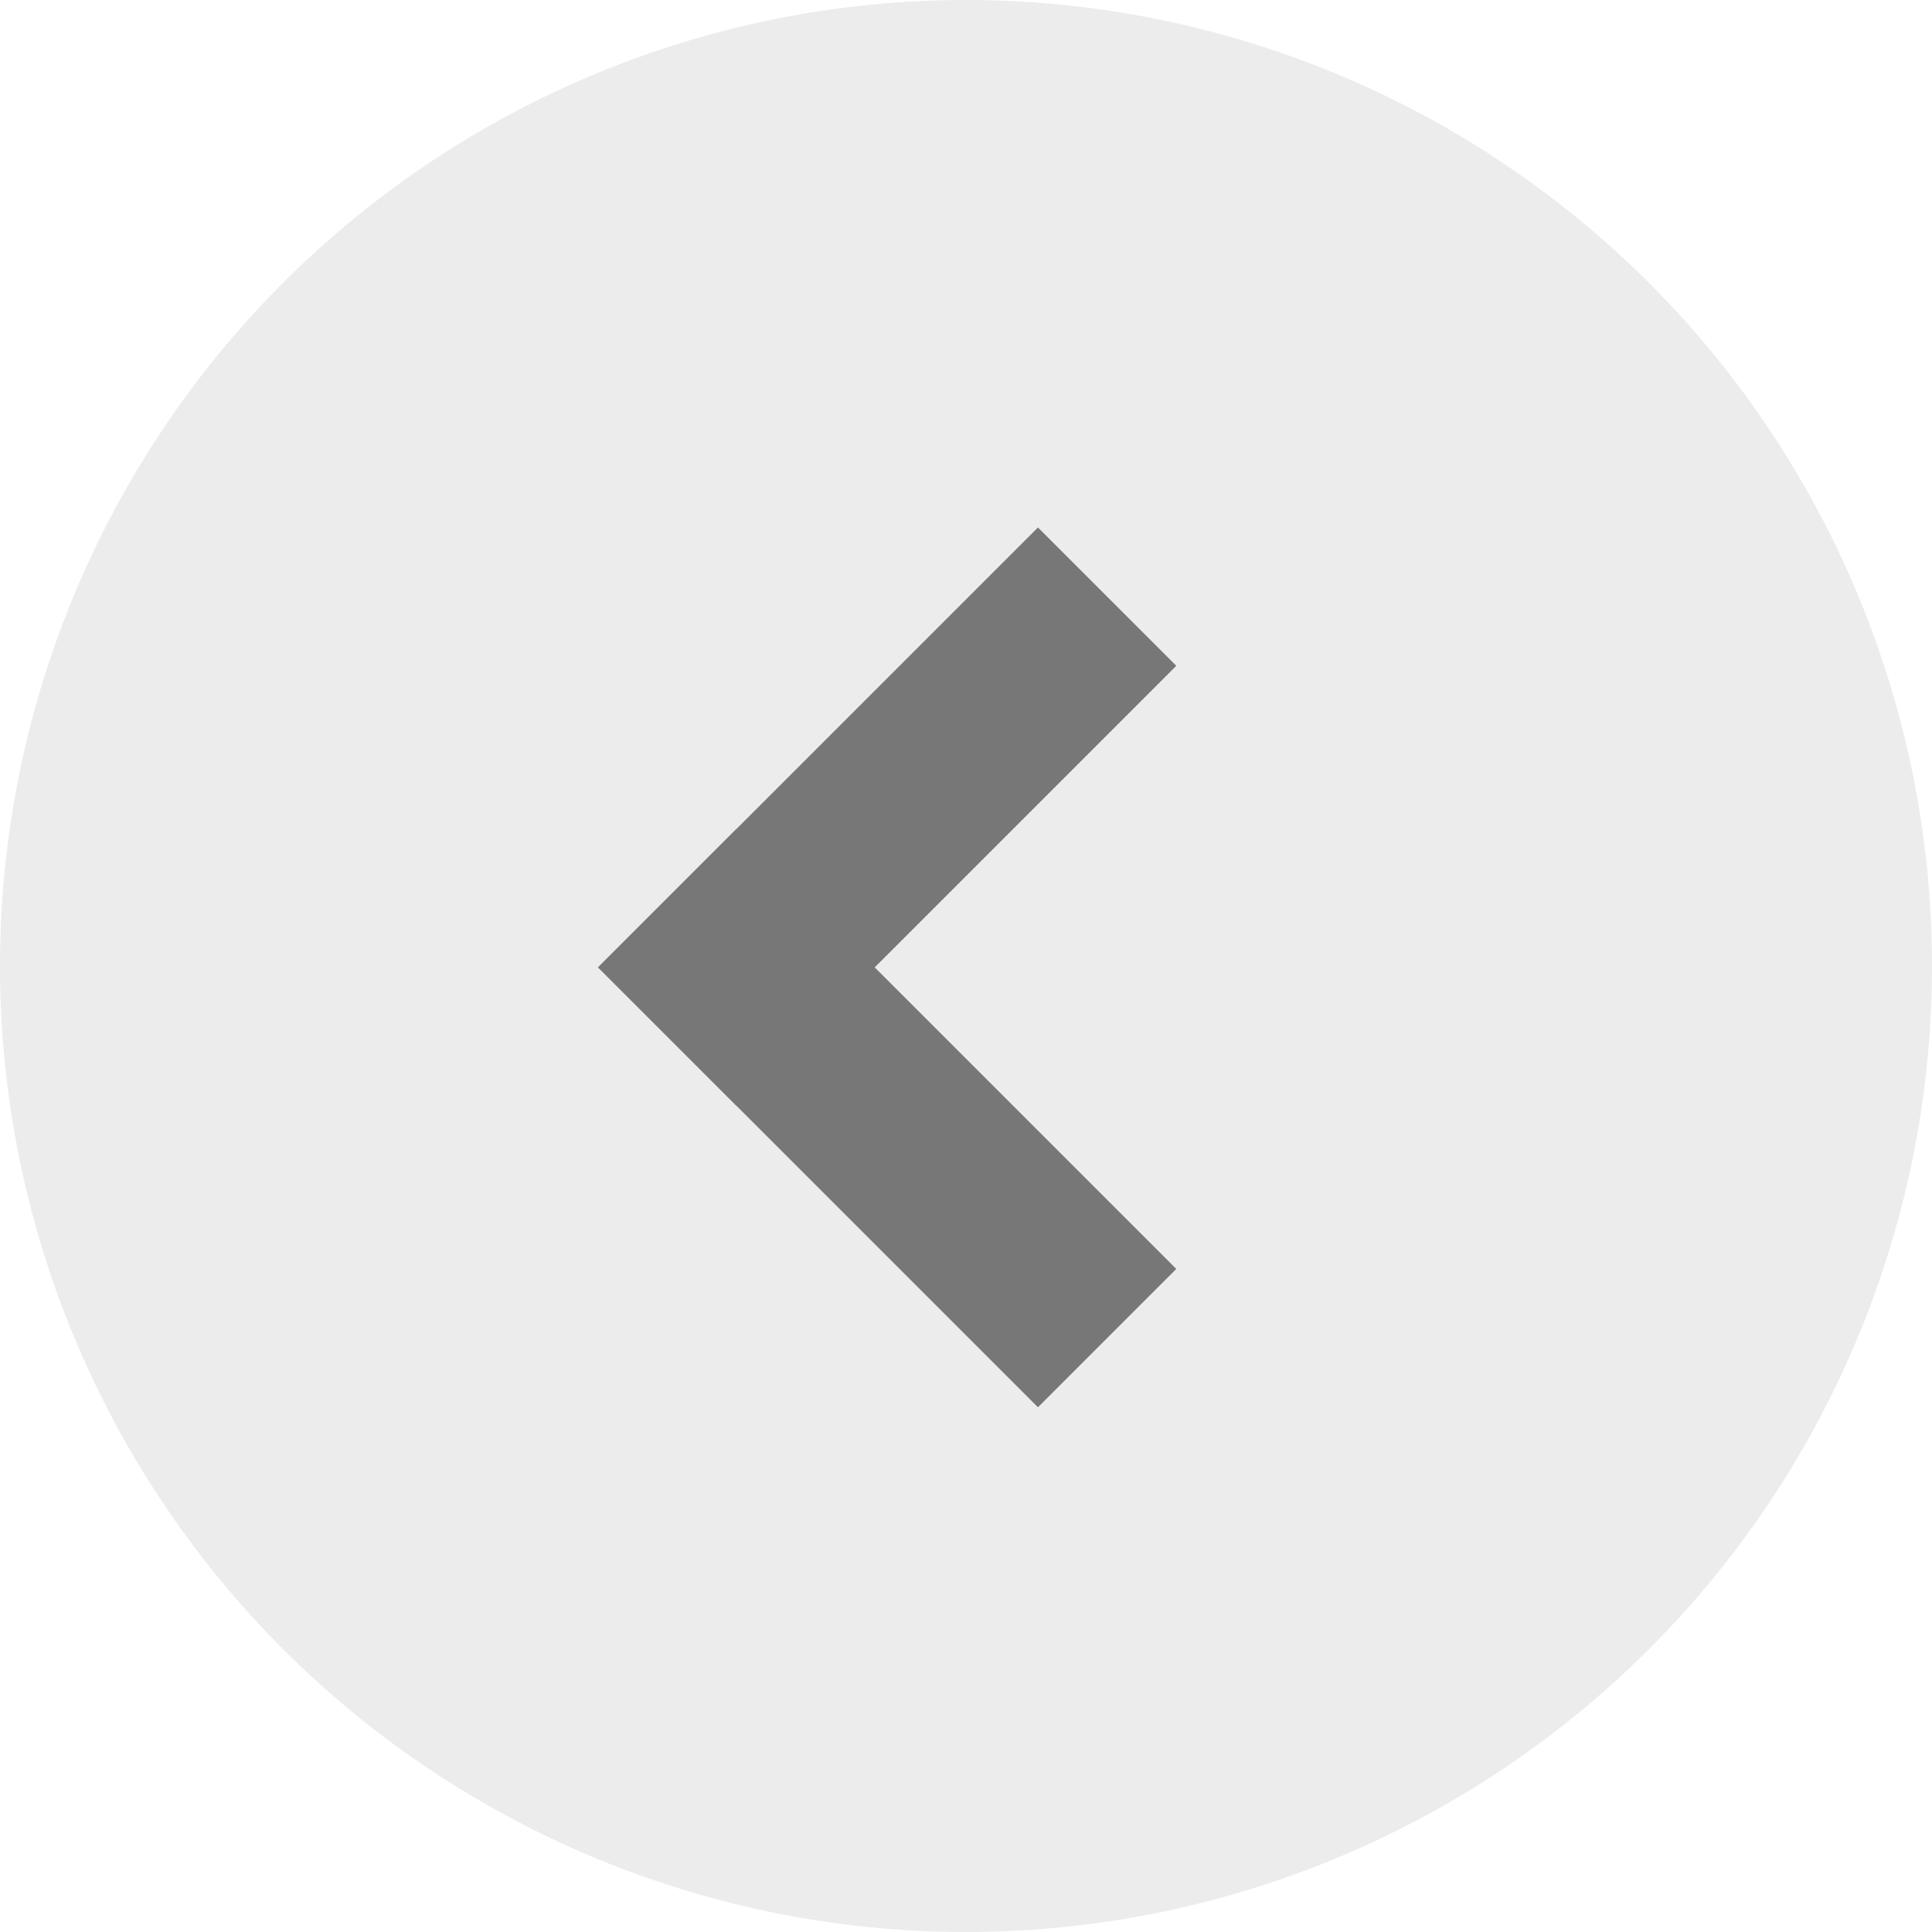
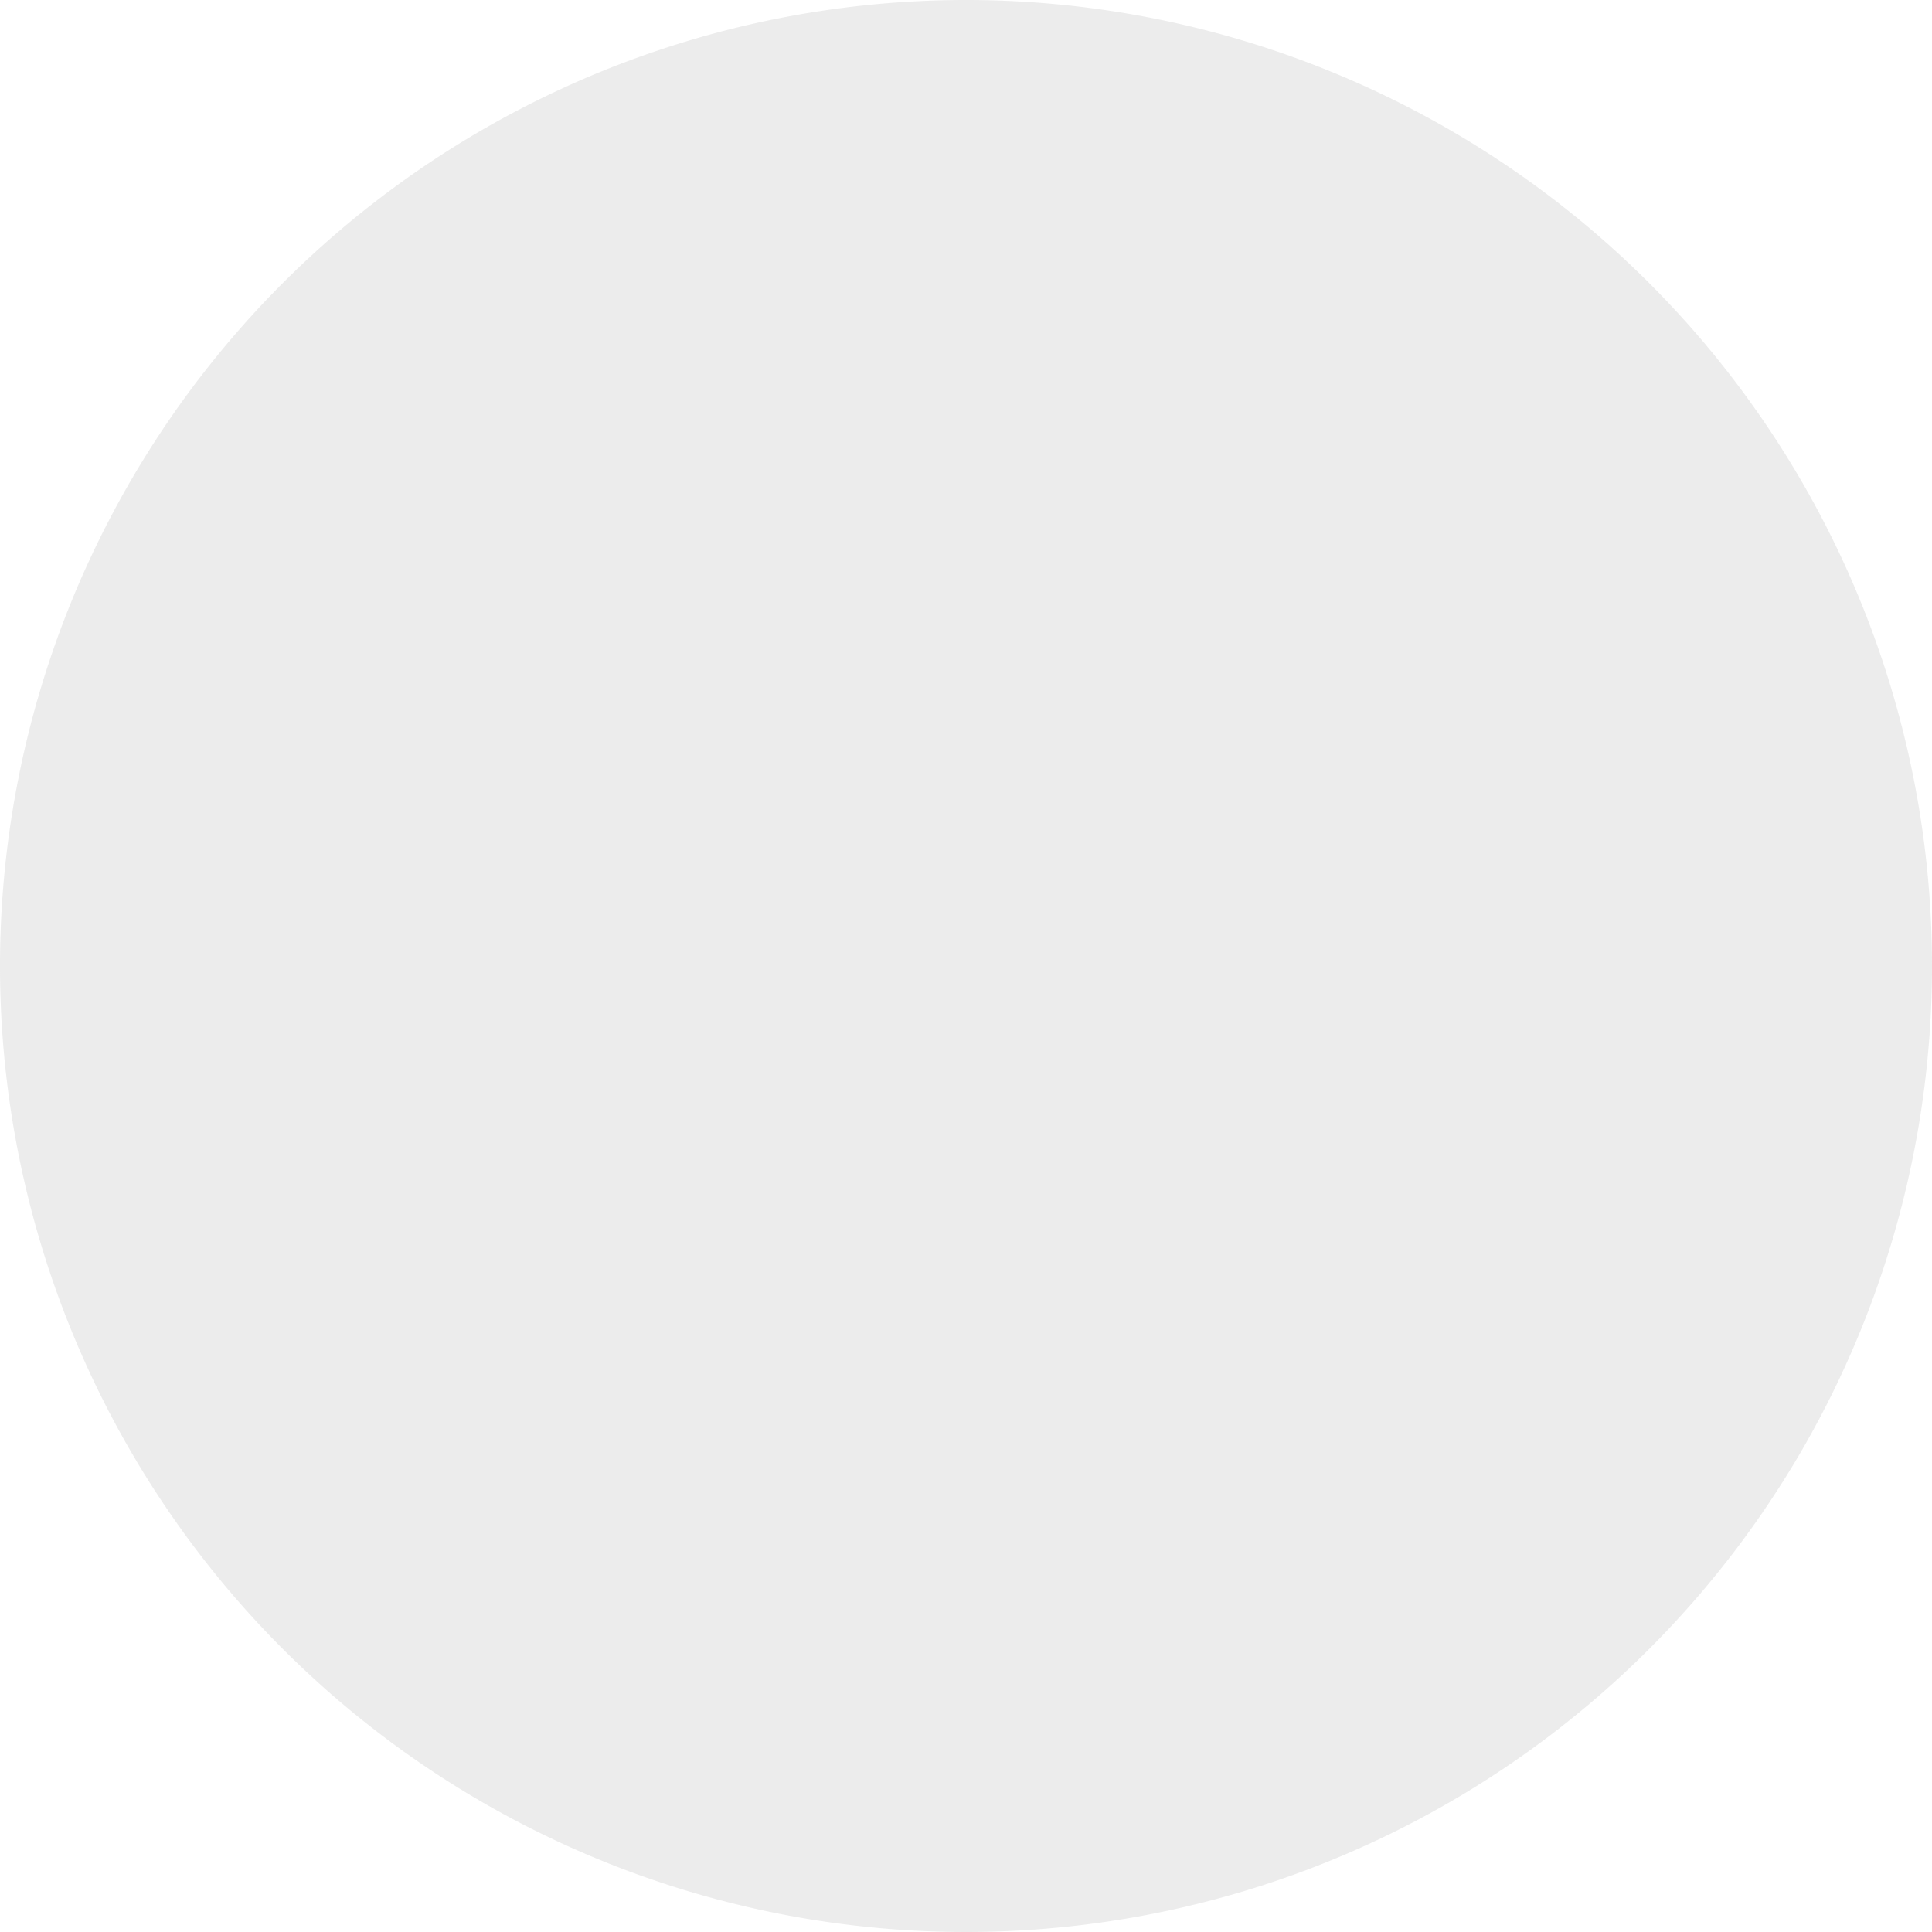
<svg xmlns="http://www.w3.org/2000/svg" width="39.504" height="39.504" viewBox="0 0 39.504 39.504">
  <g id="Group_4087" data-name="Group 4087" transform="translate(-40.748 -3195.748)">
    <path id="Path_3821" data-name="Path 3821" d="M19.752,0A19.752,19.752,0,1,1,0,19.752,19.752,19.752,0,0,1,19.752,0Z" transform="translate(80.252 3235.252) rotate(-180)" fill="#9f9f9f" opacity="0.193" style="mix-blend-mode: multiply;isolation: isolate" />
    <g id="Group_4049" data-name="Group 4049" transform="translate(55.805 3209.362)">
-       <line id="Line_40" data-name="Line 40" x1="6.166" y2="6.166" transform="translate(0)" fill="none" stroke="#777" stroke-linecap="square" stroke-width="4" />
-       <line id="Line_41" data-name="Line 41" x1="6.166" y1="6.166" transform="translate(0 6.166)" fill="none" stroke="#777" stroke-linecap="square" stroke-width="4" />
-     </g>
+       </g>
  </g>
</svg>